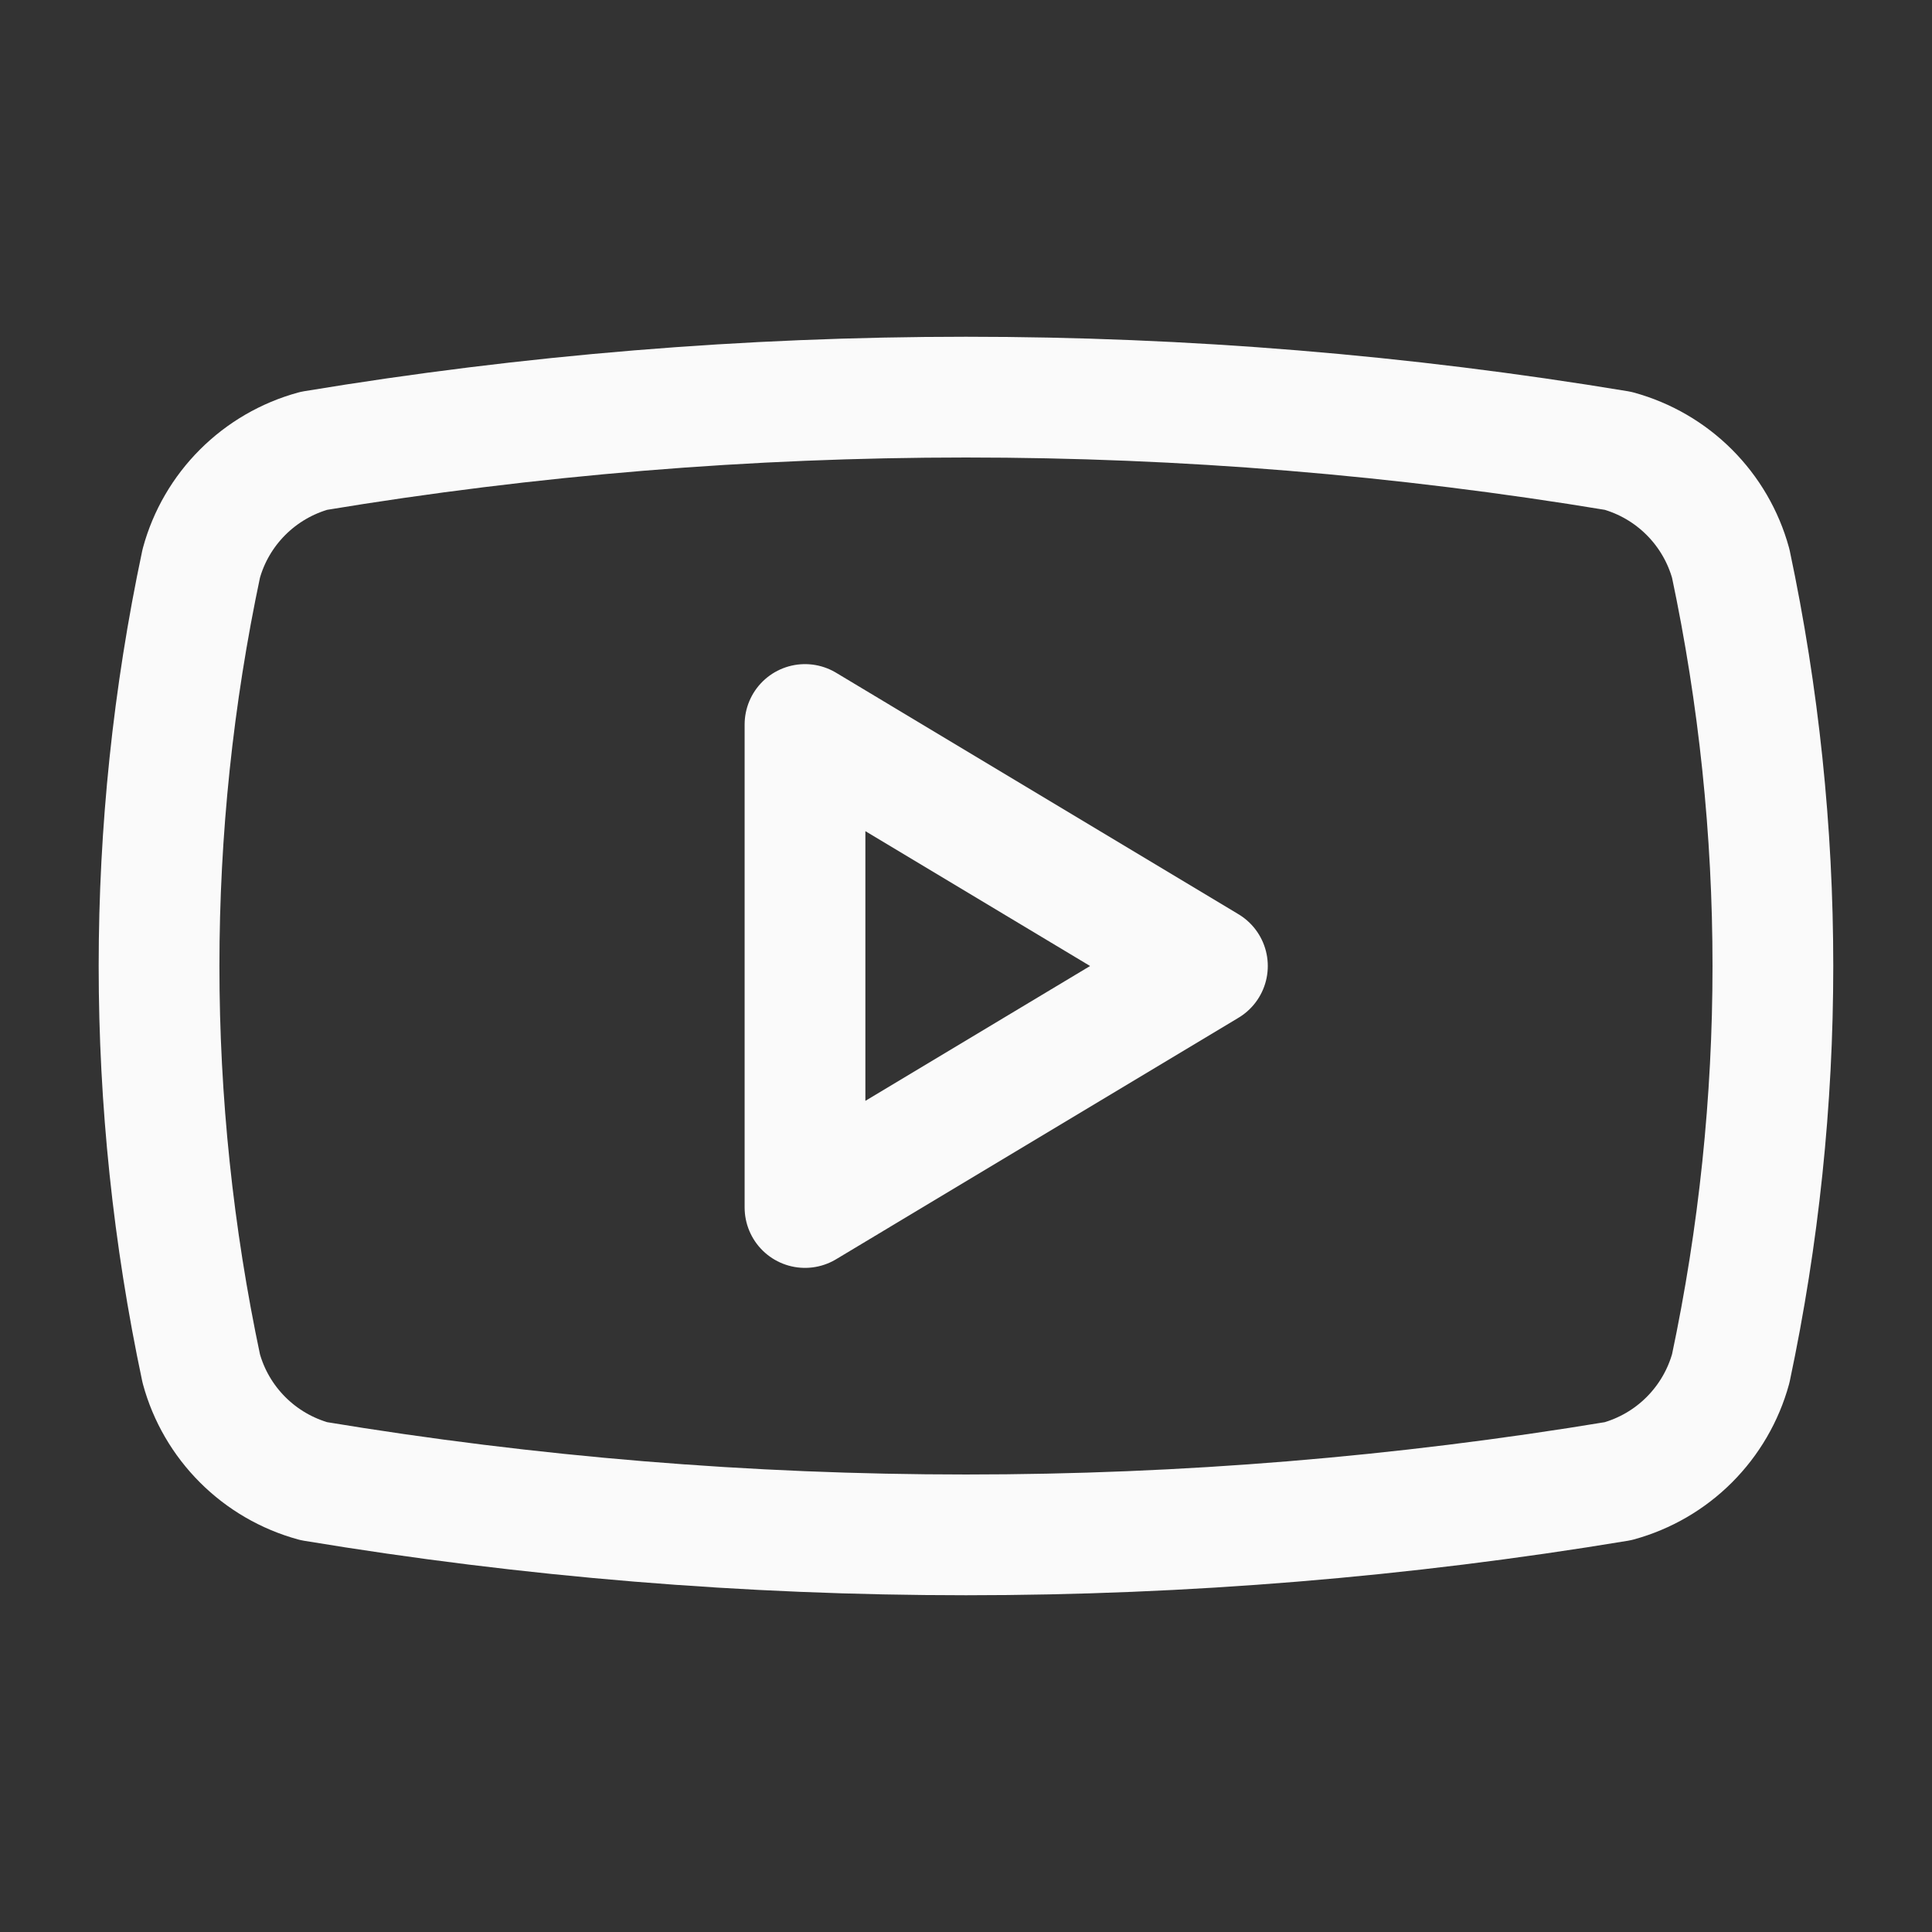
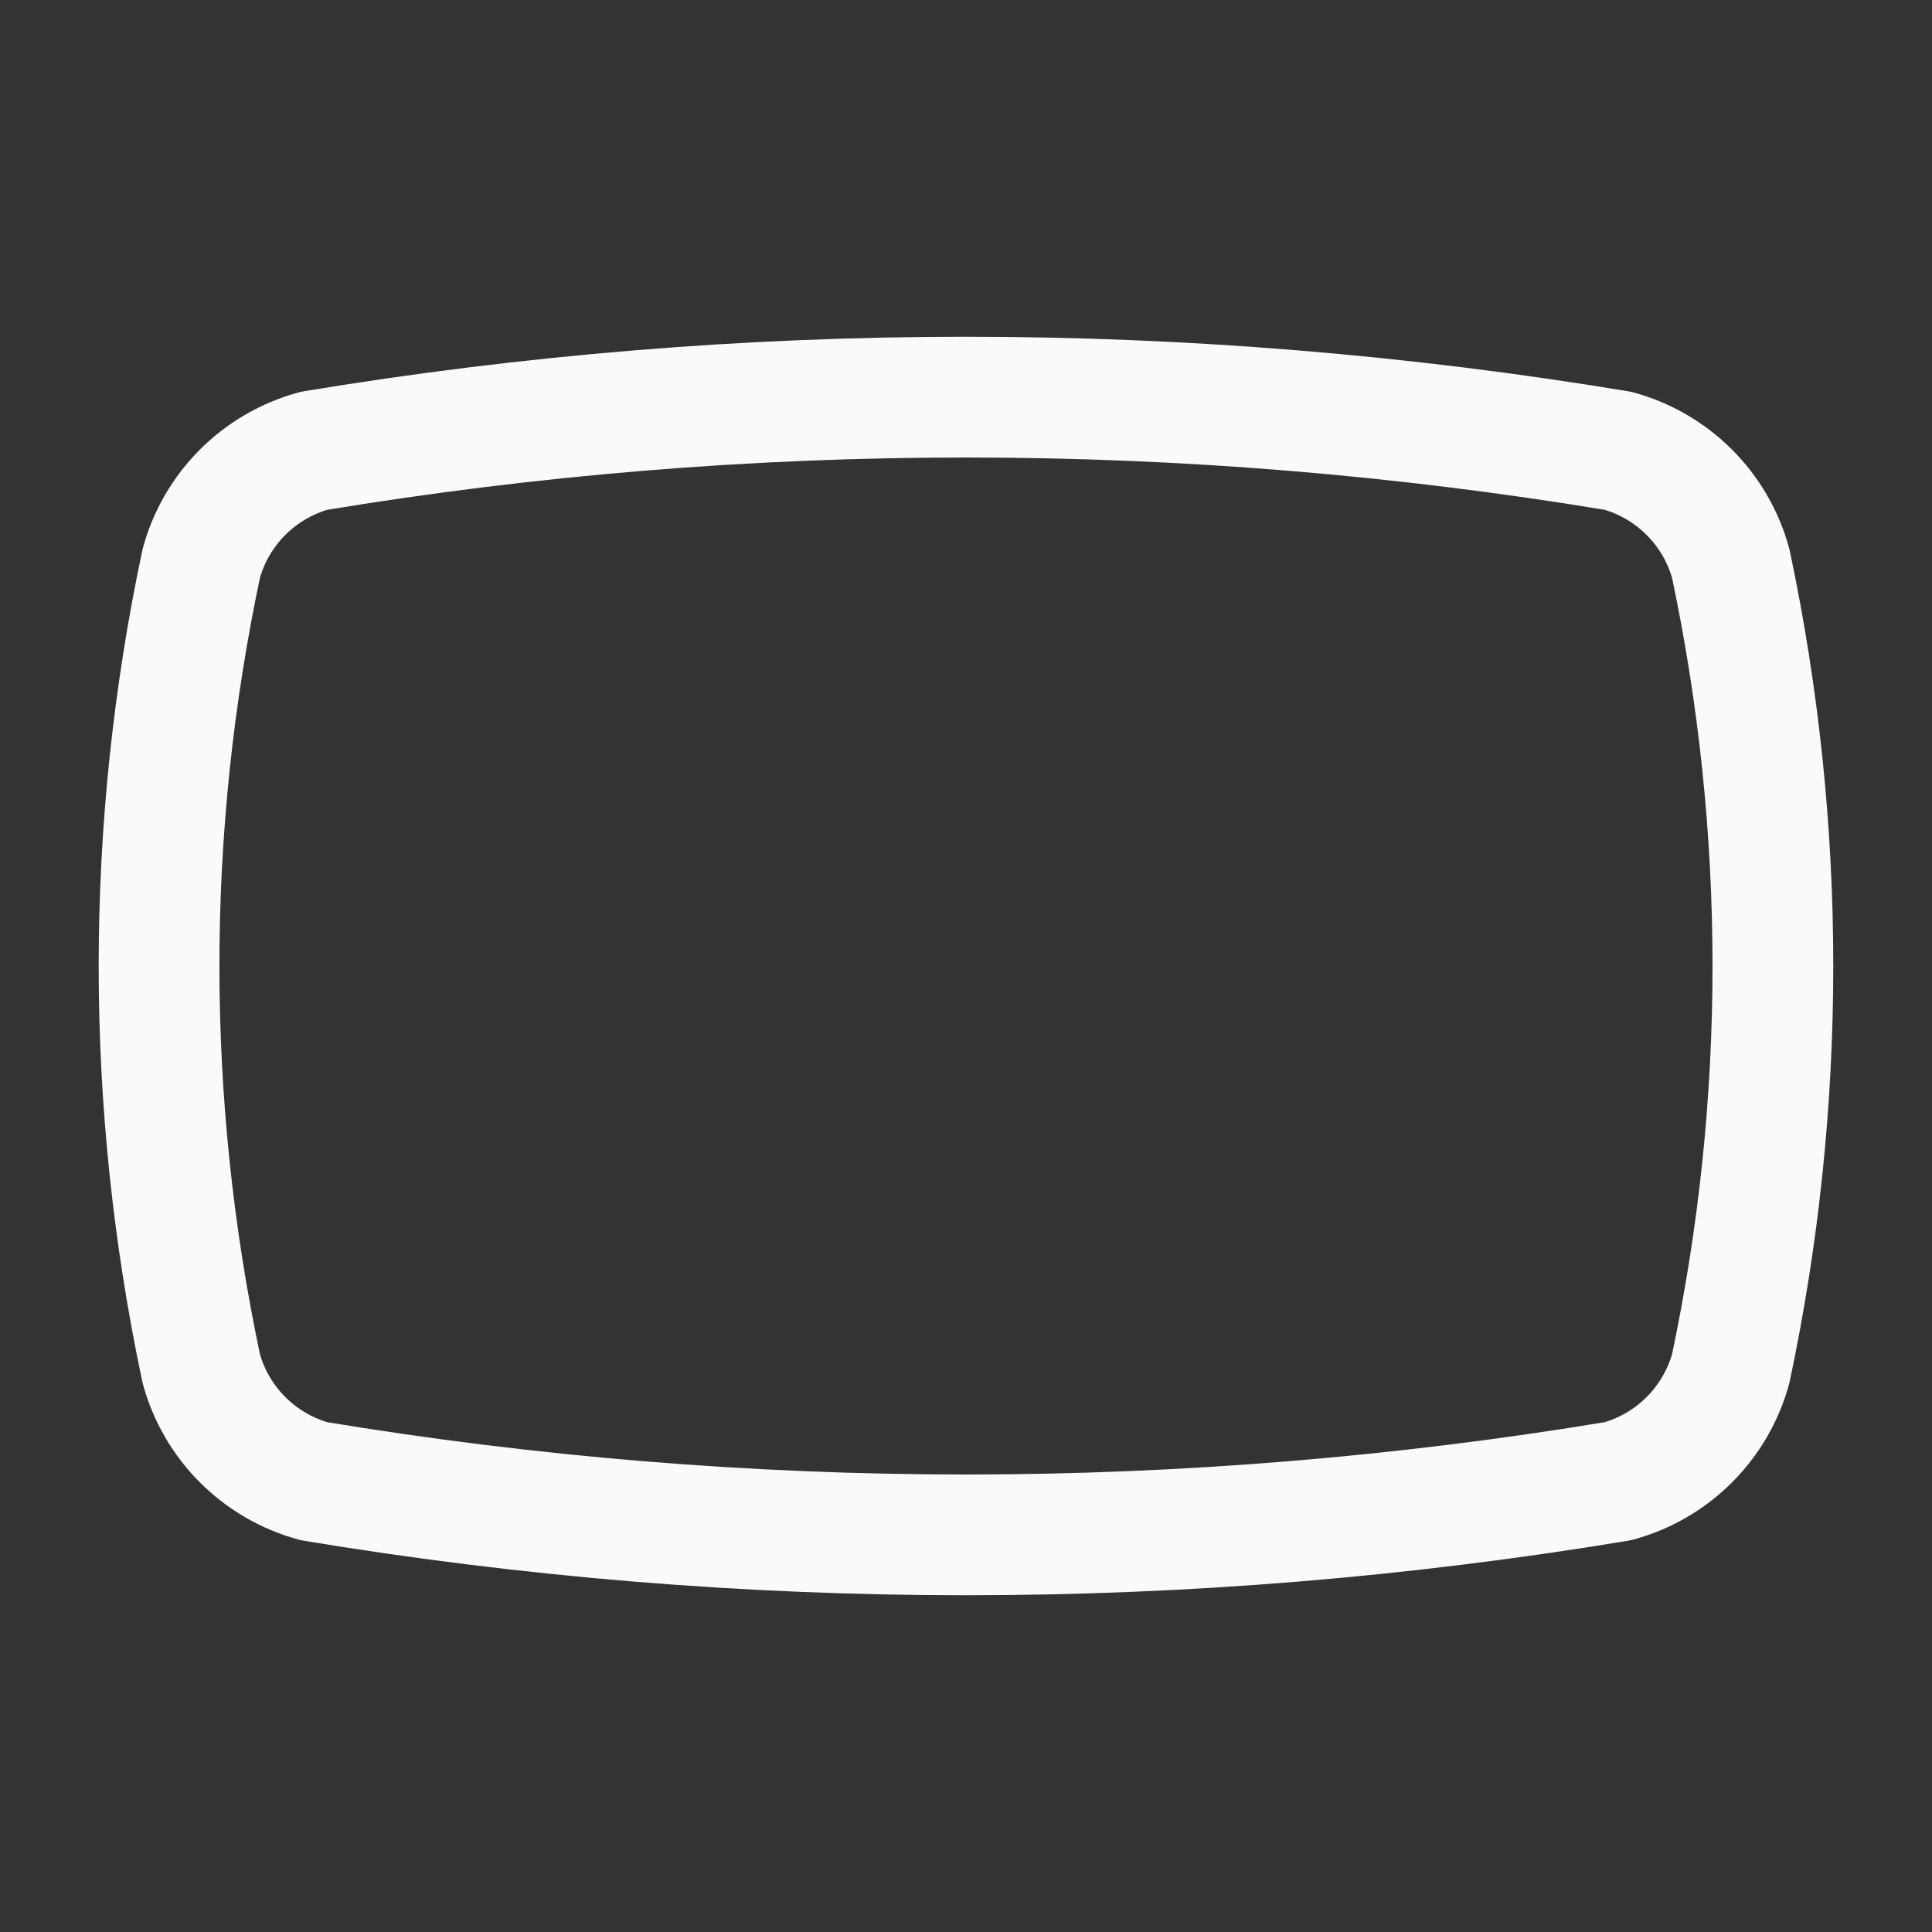
<svg xmlns="http://www.w3.org/2000/svg" width="24" height="24" viewBox="0 0 24 24" fill="none">
  <rect x="0" y="0" width="24" height="24" fill="#333333" stroke="none" />
  <path d="M2.5 17C1.801 13.703 1.801 10.297 2.5 7C2.591 6.665 2.769 6.36 3.014 6.115C3.26 5.869 3.565 5.692 3.9 5.6C9.263 4.711 14.736 4.711 20.099 5.6C20.434 5.692 20.739 5.869 20.985 6.115C21.23 6.36 21.408 6.665 21.5 7C22.198 10.297 22.198 13.703 21.5 17C21.408 17.335 21.23 17.64 20.985 17.885C20.739 18.131 20.434 18.308 20.099 18.4C14.736 19.289 9.263 19.289 3.9 18.4C3.565 18.308 3.26 18.131 3.014 17.885C2.769 17.64 2.591 17.335 2.5 17Z" stroke="#FAFAFA" stroke-width="1.5" stroke-linecap="round" stroke-linejoin="round" />
-   <path d="M10 15L14.999 12L10 9V15Z" stroke="#FAFAFA" stroke-width="1.5" stroke-linecap="round" stroke-linejoin="round" />
</svg>